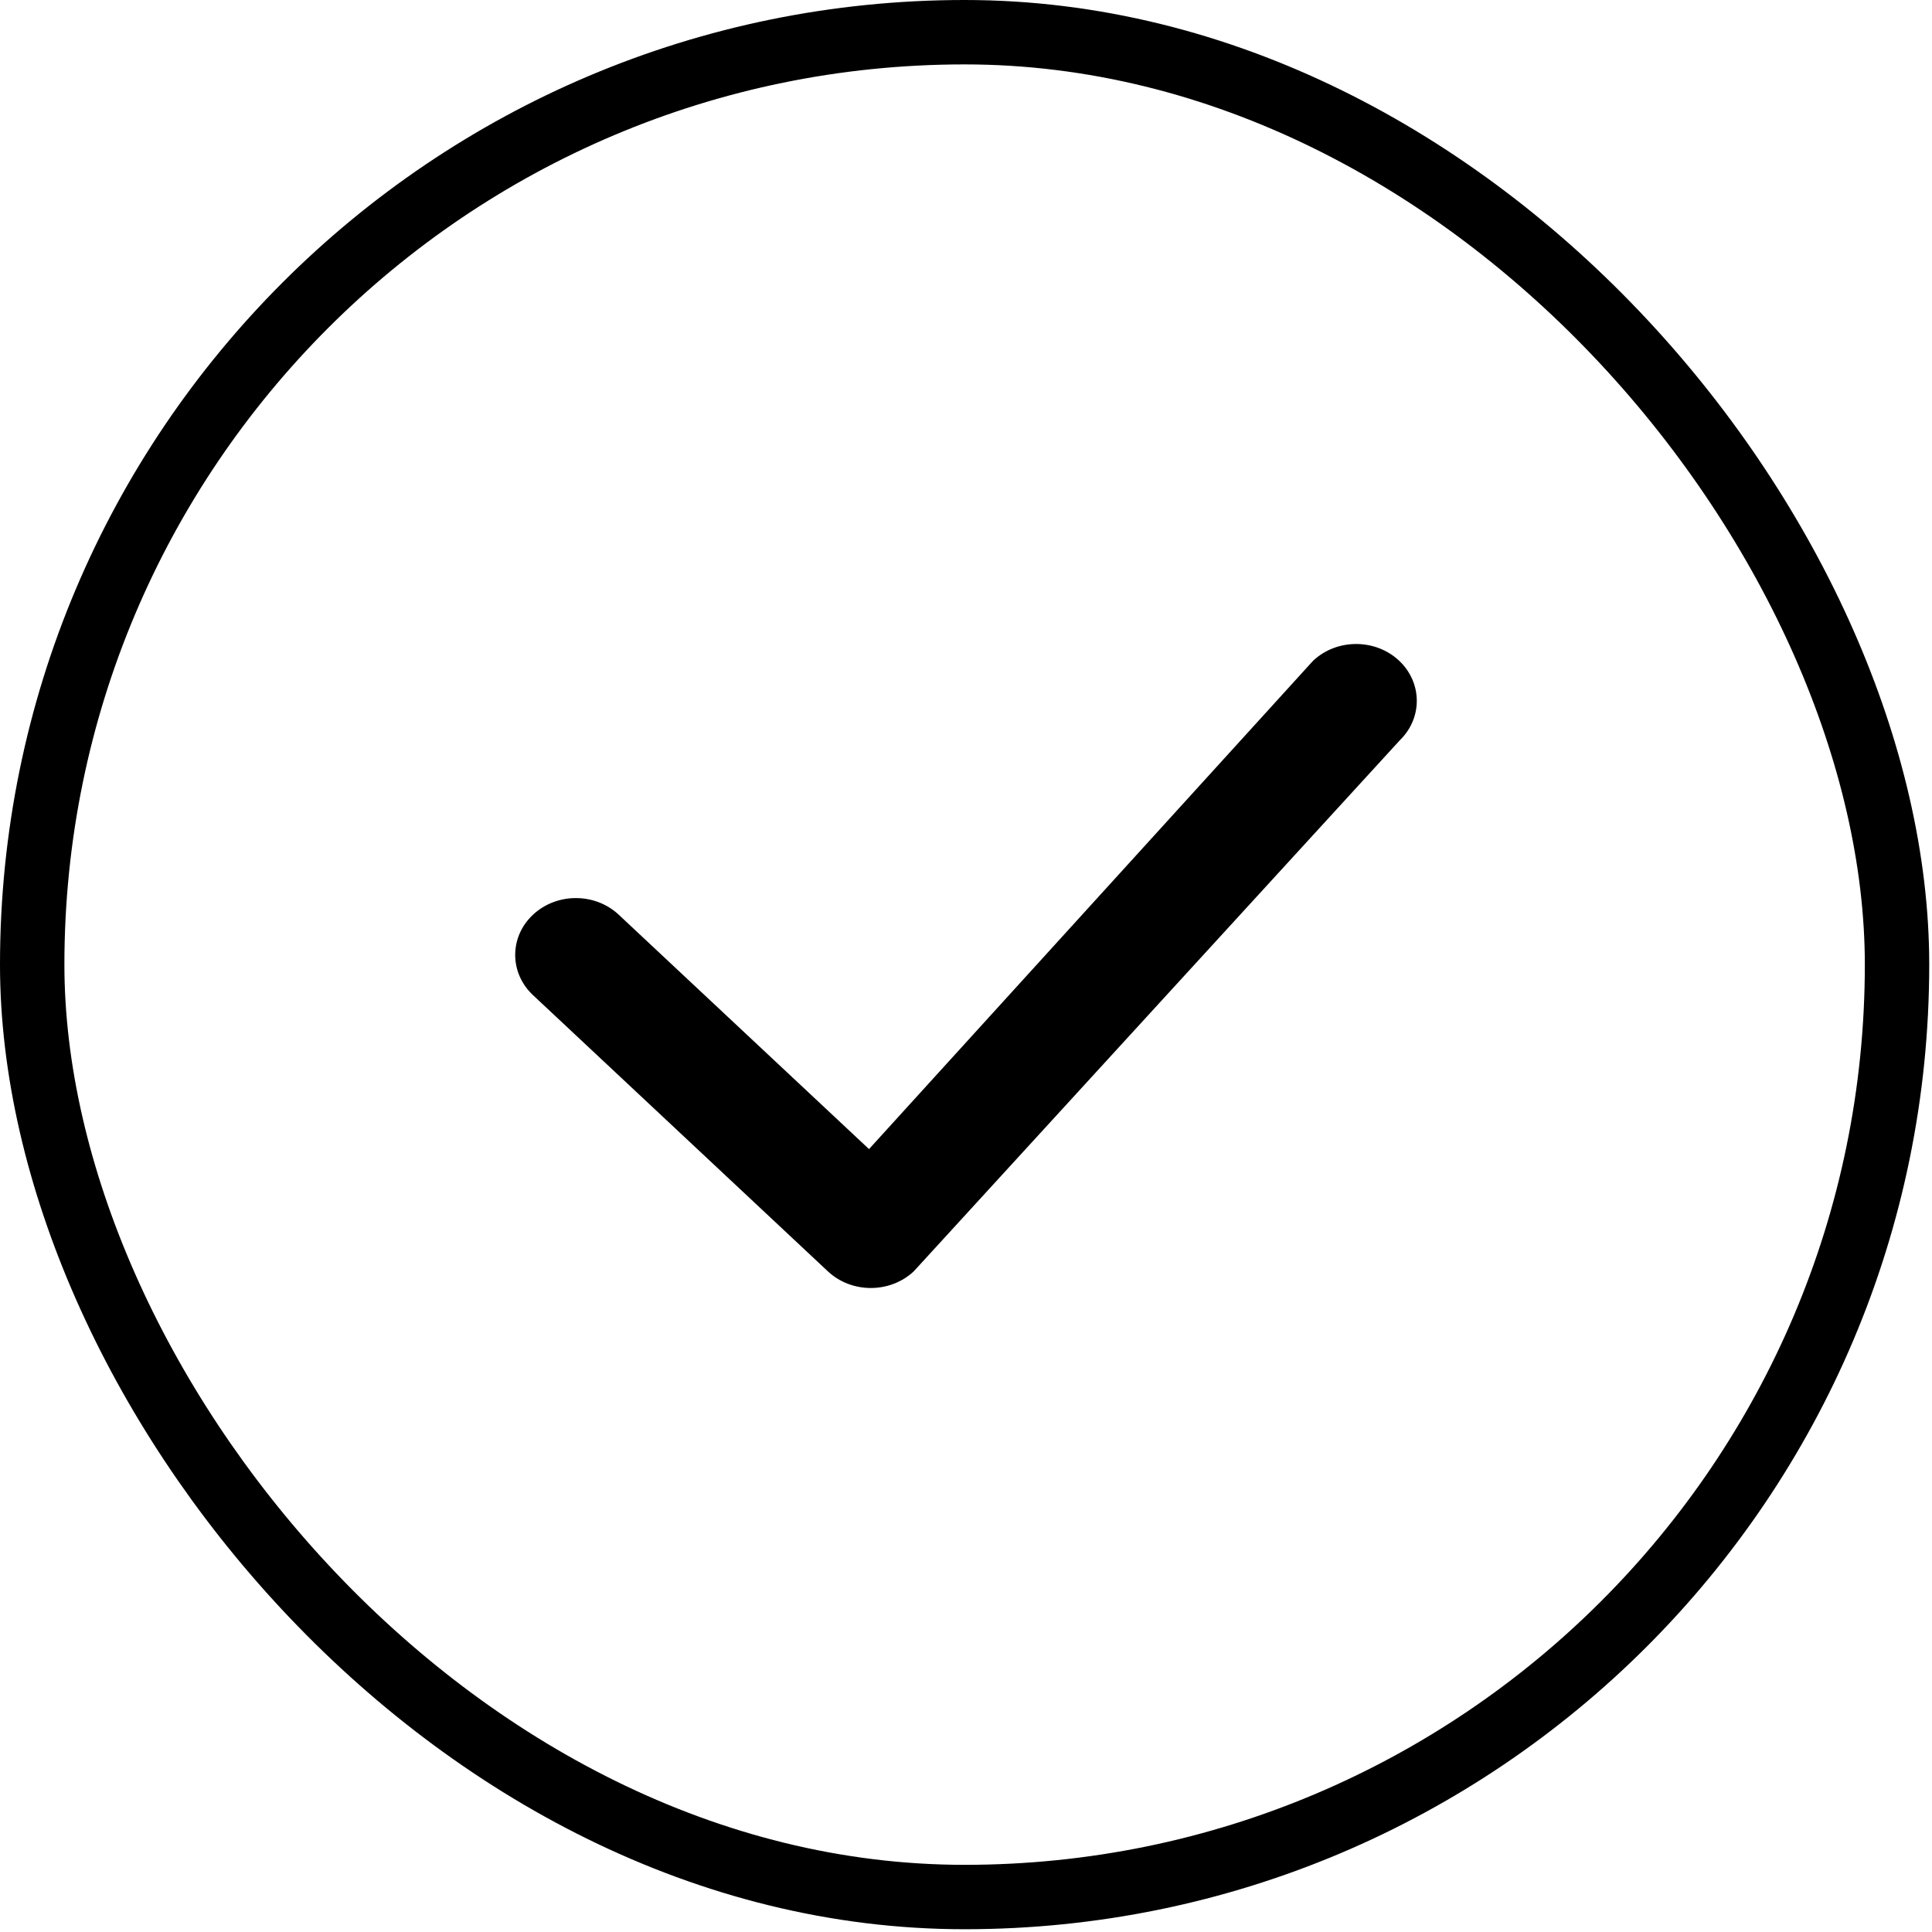
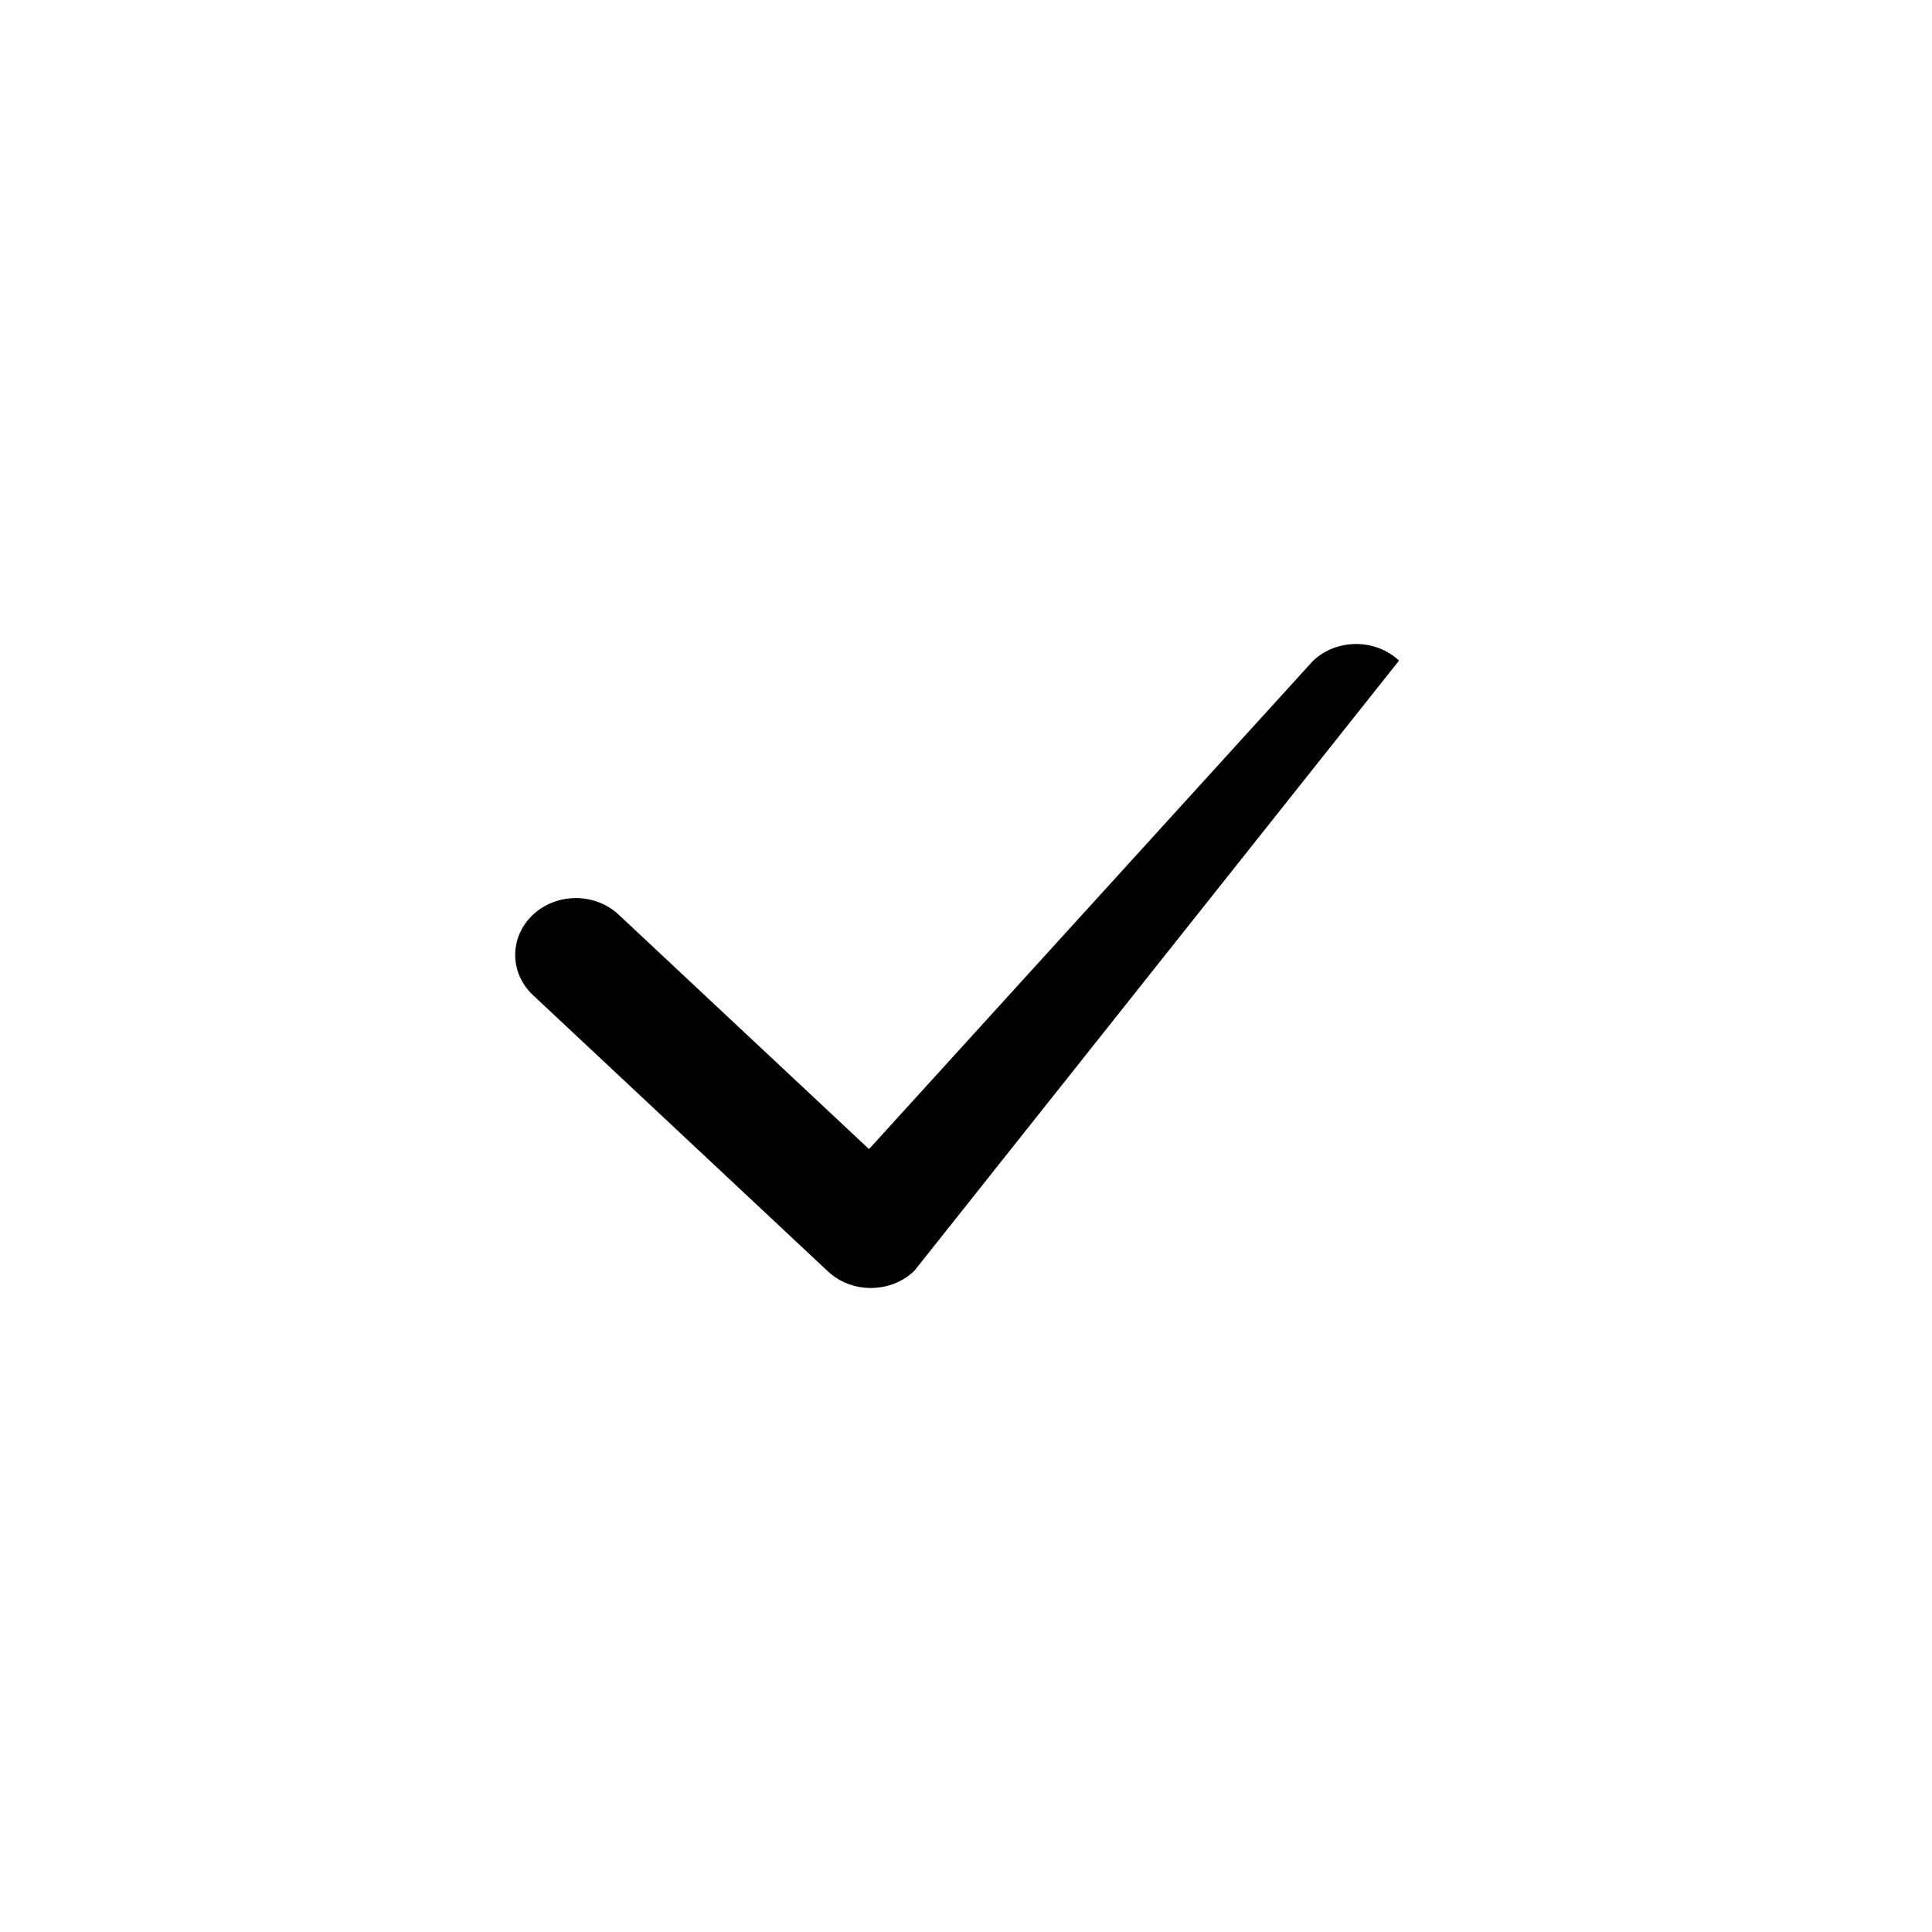
<svg xmlns="http://www.w3.org/2000/svg" fill="none" viewBox="0 0 30 30" height="30" width="30">
-   <rect stroke="black" rx="14.479" height="28.957" width="28.957" y="0.5" x="0.5" />
-   <path fill="black" d="M20.392 10.258C20.76 9.914 21.356 9.914 21.724 10.258C22.087 10.599 22.092 11.148 21.738 11.493L14.211 19.717C14.204 19.726 14.196 19.734 14.188 19.742C13.82 20.086 13.224 20.086 12.856 19.742L8.276 15.452C7.908 15.107 7.908 14.548 8.276 14.204C8.644 13.859 9.24 13.859 9.608 14.204L13.494 17.843L20.367 10.285C20.375 10.276 20.383 10.267 20.392 10.258Z" />
+   <path fill="black" d="M20.392 10.258C20.76 9.914 21.356 9.914 21.724 10.258L14.211 19.717C14.204 19.726 14.196 19.734 14.188 19.742C13.82 20.086 13.224 20.086 12.856 19.742L8.276 15.452C7.908 15.107 7.908 14.548 8.276 14.204C8.644 13.859 9.24 13.859 9.608 14.204L13.494 17.843L20.367 10.285C20.375 10.276 20.383 10.267 20.392 10.258Z" />
</svg>